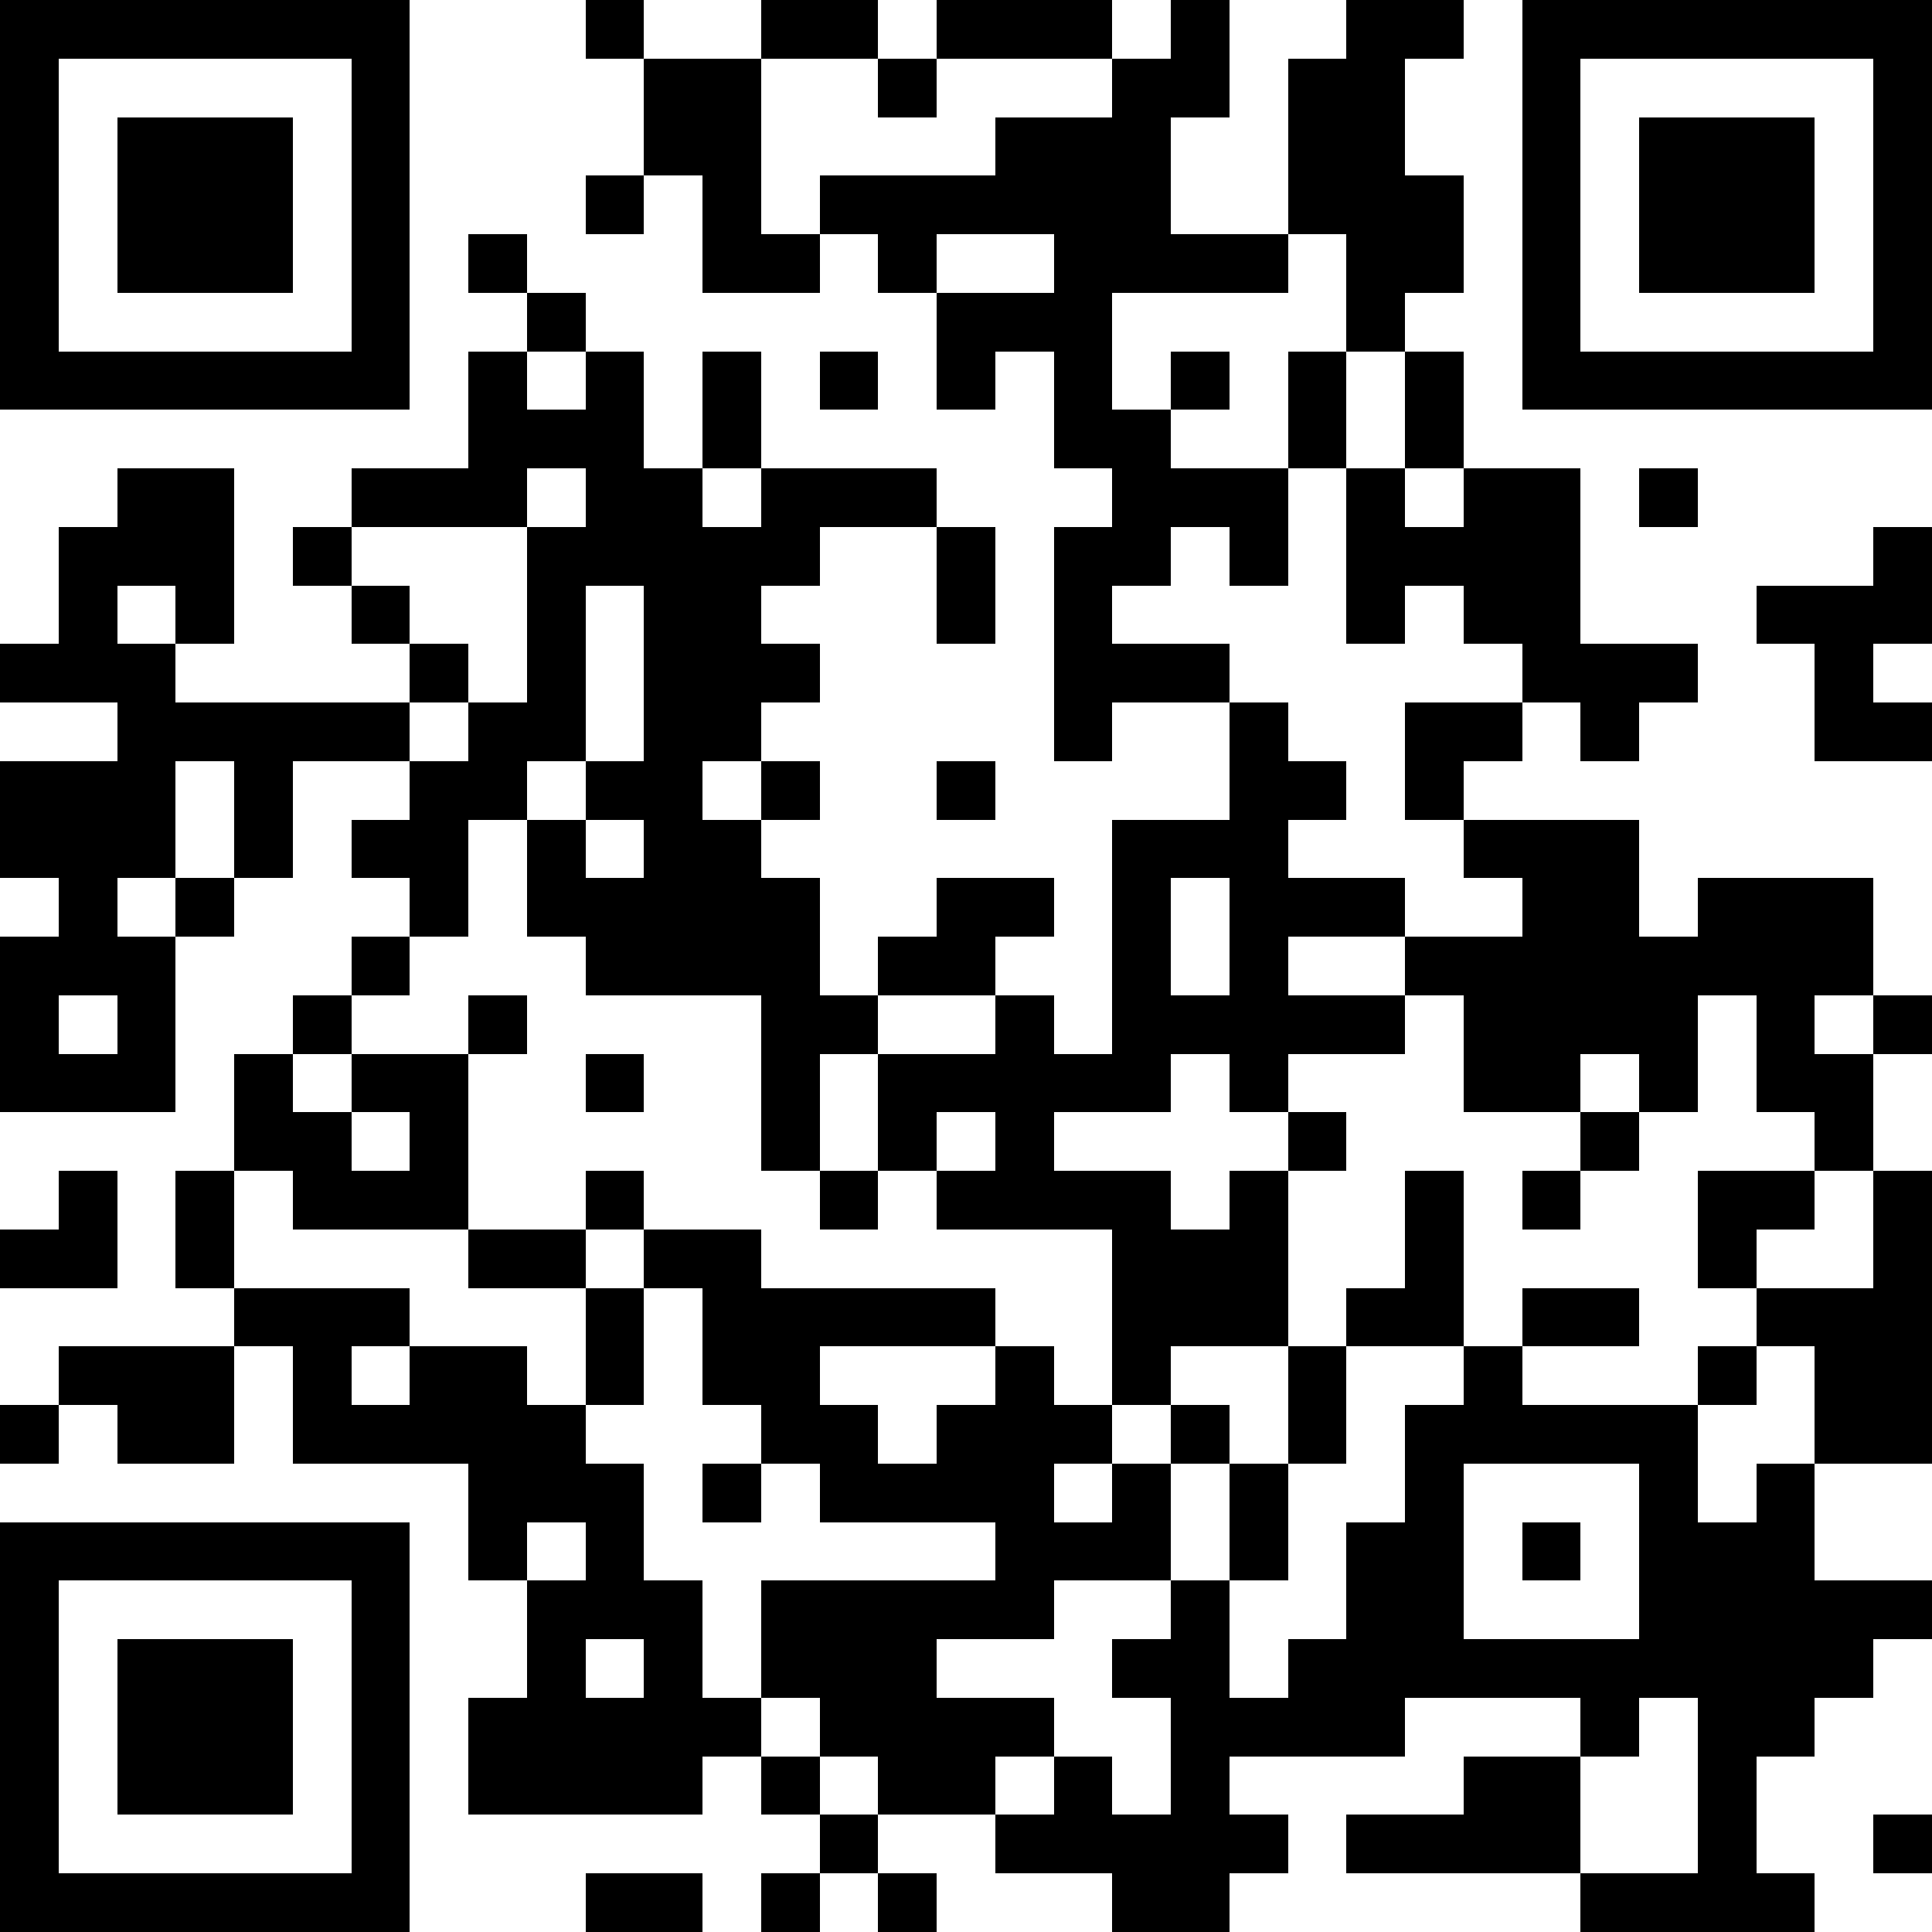
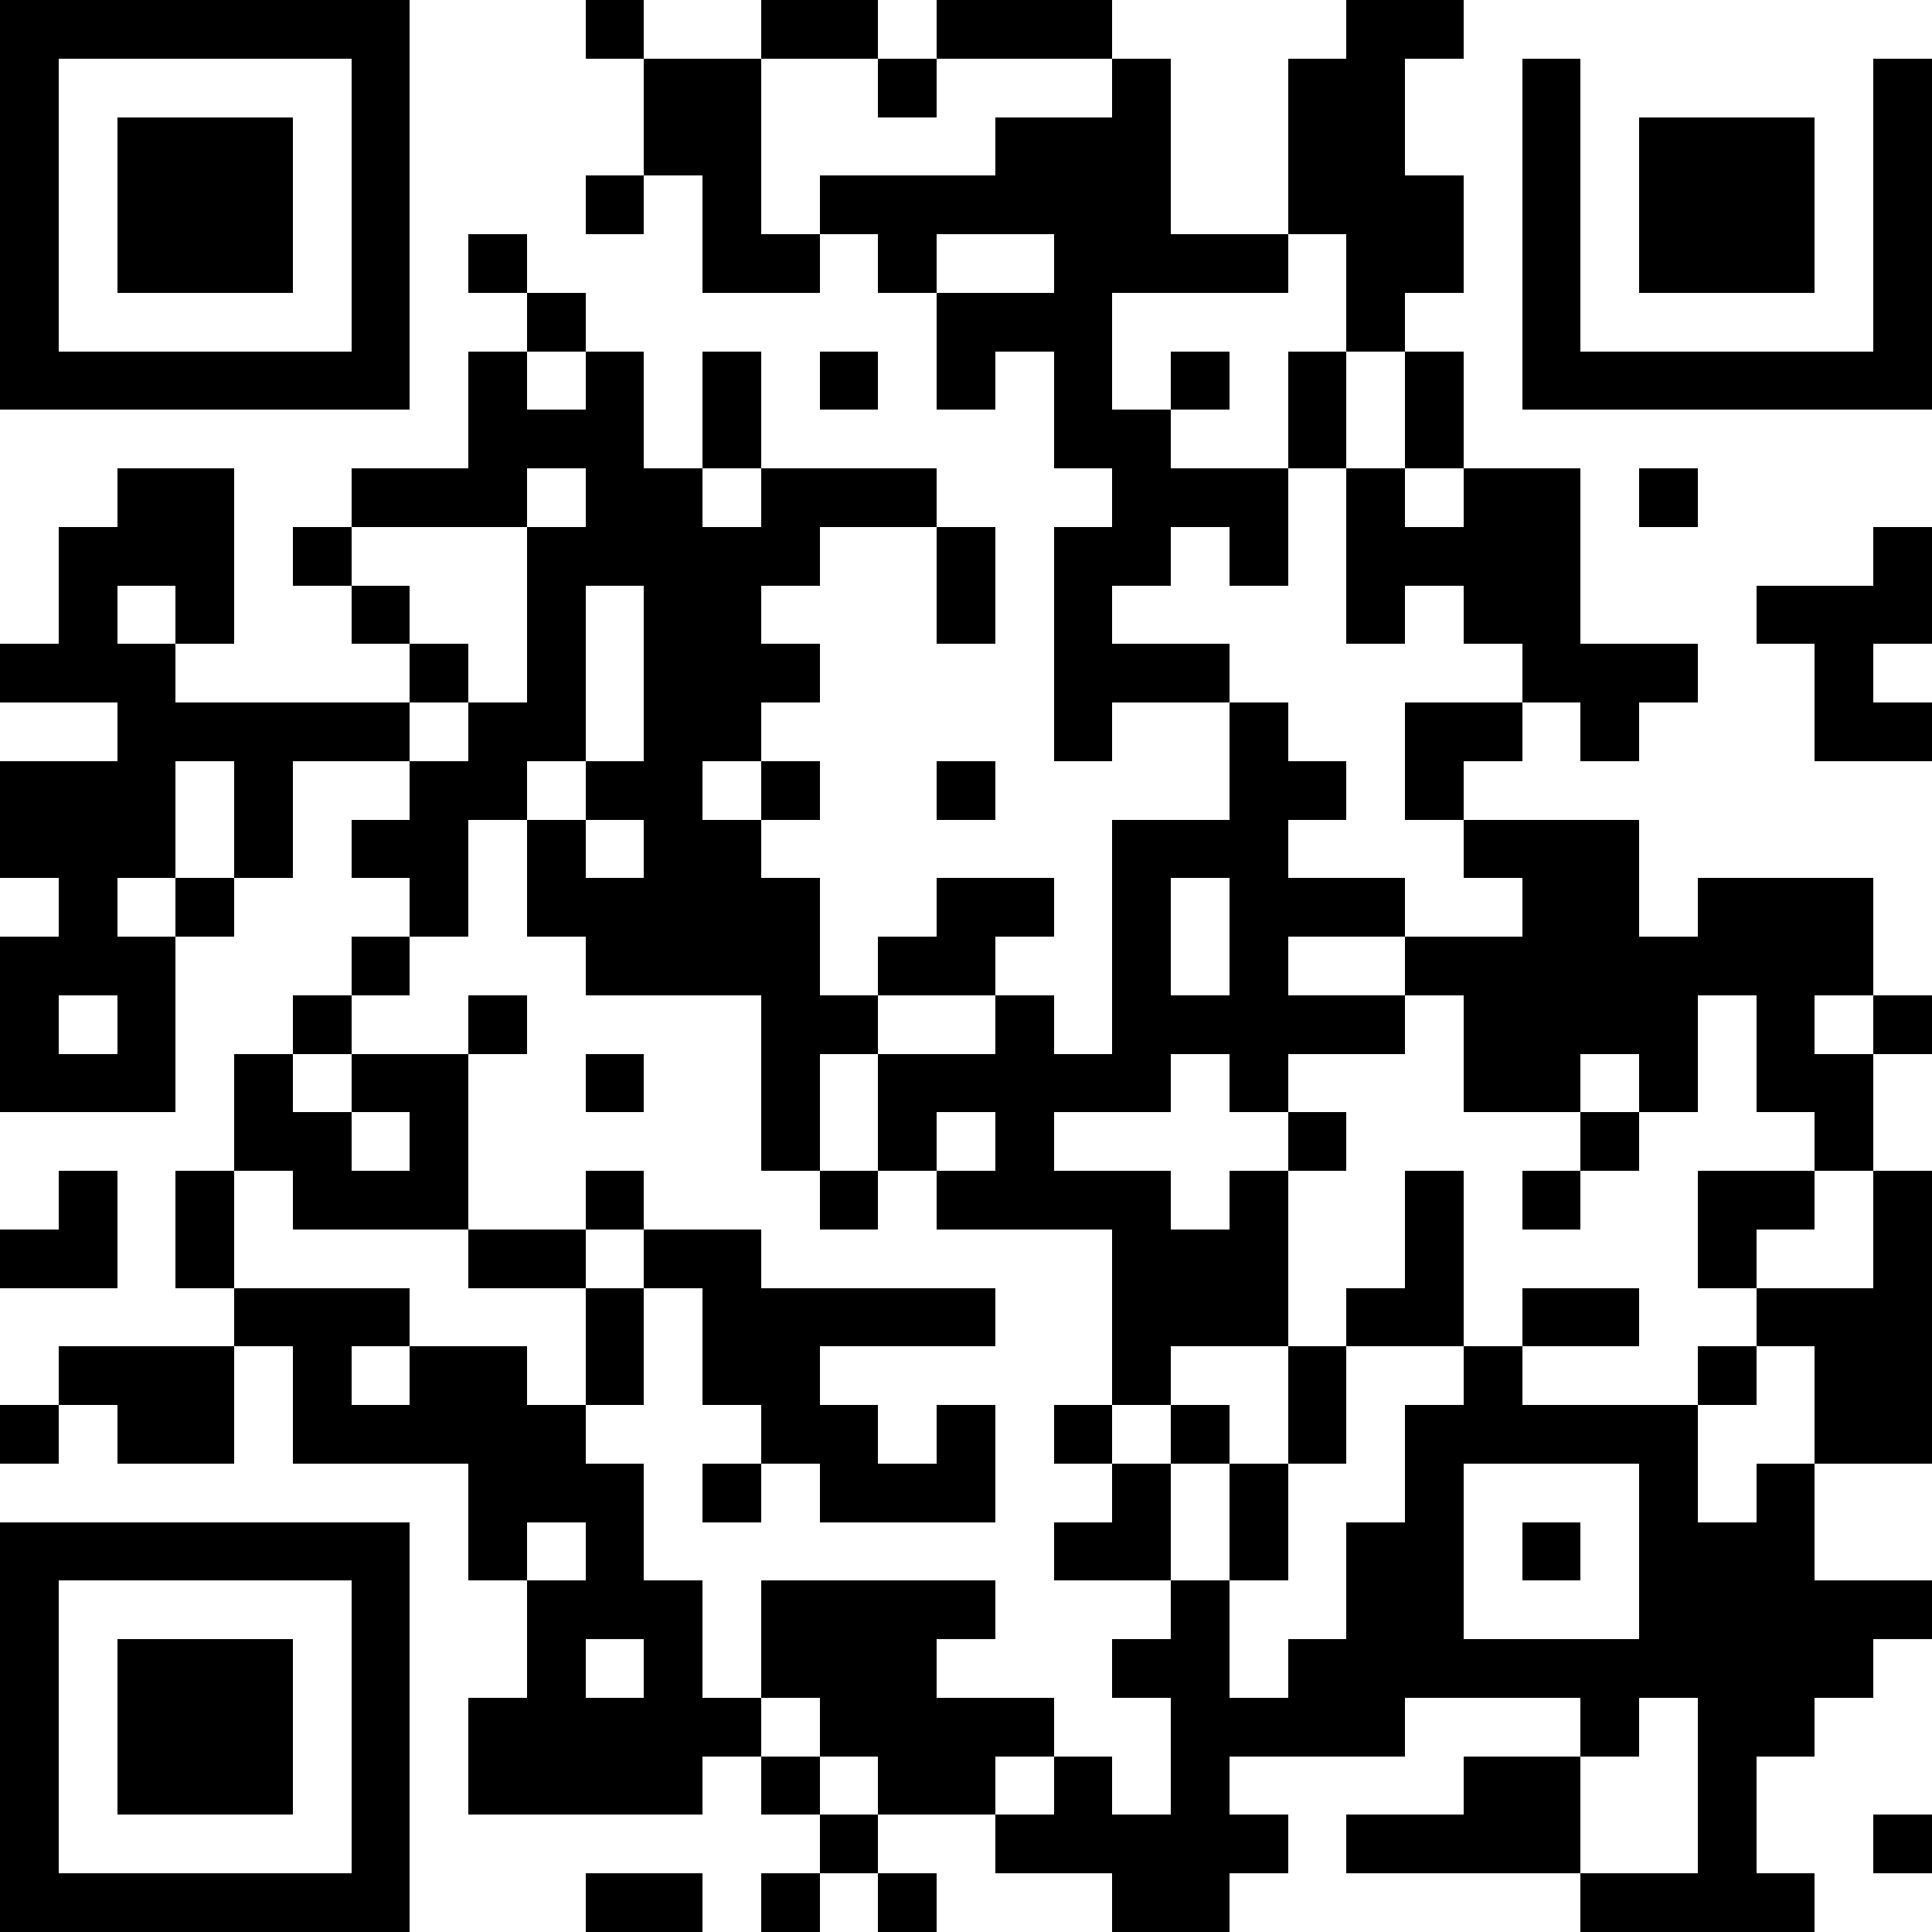
<svg xmlns="http://www.w3.org/2000/svg" version="1.1" shape-rendering="crispEdges" viewBox="0 0 33 33" width="33" height="33">
  <rect x="0" y="0" height="33" width="33" fill="#FFF" />
  <rect x="0" y="0" height="1" width="7" fill="#000" />
  <rect x="10" y="0" height="1" width="1" fill="#000" />
  <rect x="13" y="0" height="1" width="2" fill="#000" />
  <rect x="16" y="0" height="1" width="3" fill="#000" />
-   <rect x="20" y="0" height="2" width="1" fill="#000" />
  <rect x="23" y="0" height="1" width="2" fill="#000" />
-   <rect x="26" y="0" height="1" width="7" fill="#000" />
  <rect x="0" y="1" height="6" width="1" fill="#000" />
  <rect x="6" y="1" height="6" width="1" fill="#000" />
  <rect x="11" y="1" height="2" width="2" fill="#000" />
  <rect x="15" y="1" height="1" width="1" fill="#000" />
  <rect x="19" y="1" height="4" width="1" fill="#000" />
  <rect x="22" y="1" height="3" width="2" fill="#000" />
  <rect x="26" y="1" height="6" width="1" fill="#000" />
  <rect x="32" y="1" height="6" width="1" fill="#000" />
  <rect x="2" y="2" height="3" width="3" fill="#000" />
  <rect x="17" y="2" height="2" width="2" fill="#000" />
  <rect x="28" y="2" height="3" width="3" fill="#000" />
  <rect x="10" y="3" height="1" width="1" fill="#000" />
  <rect x="12" y="3" height="2" width="1" fill="#000" />
  <rect x="14" y="3" height="1" width="3" fill="#000" />
  <rect x="24" y="3" height="2" width="1" fill="#000" />
  <rect x="8" y="4" height="1" width="1" fill="#000" />
  <rect x="13" y="4" height="1" width="1" fill="#000" />
  <rect x="15" y="4" height="1" width="1" fill="#000" />
  <rect x="18" y="4" height="4" width="1" fill="#000" />
  <rect x="20" y="4" height="1" width="2" fill="#000" />
  <rect x="23" y="4" height="2" width="1" fill="#000" />
  <rect x="9" y="5" height="1" width="1" fill="#000" />
  <rect x="16" y="5" height="1" width="2" fill="#000" />
  <rect x="1" y="6" height="1" width="5" fill="#000" />
  <rect x="8" y="6" height="3" width="1" fill="#000" />
  <rect x="10" y="6" height="4" width="1" fill="#000" />
  <rect x="12" y="6" height="2" width="1" fill="#000" />
  <rect x="14" y="6" height="1" width="1" fill="#000" />
  <rect x="16" y="6" height="1" width="1" fill="#000" />
  <rect x="20" y="6" height="1" width="1" fill="#000" />
  <rect x="22" y="6" height="2" width="1" fill="#000" />
  <rect x="24" y="6" height="2" width="1" fill="#000" />
  <rect x="27" y="6" height="1" width="5" fill="#000" />
  <rect x="9" y="7" height="1" width="1" fill="#000" />
  <rect x="19" y="7" height="3" width="1" fill="#000" />
  <rect x="2" y="8" height="2" width="2" fill="#000" />
  <rect x="6" y="8" height="1" width="2" fill="#000" />
  <rect x="11" y="8" height="9" width="1" fill="#000" />
  <rect x="13" y="8" height="1" width="3" fill="#000" />
  <rect x="20" y="8" height="1" width="2" fill="#000" />
  <rect x="23" y="8" height="3" width="1" fill="#000" />
  <rect x="25" y="8" height="3" width="2" fill="#000" />
  <rect x="28" y="8" height="1" width="1" fill="#000" />
  <rect x="1" y="9" height="3" width="1" fill="#000" />
  <rect x="5" y="9" height="1" width="1" fill="#000" />
  <rect x="9" y="9" height="4" width="1" fill="#000" />
  <rect x="12" y="9" height="1" width="2" fill="#000" />
  <rect x="16" y="9" height="2" width="1" fill="#000" />
  <rect x="18" y="9" height="4" width="1" fill="#000" />
  <rect x="21" y="9" height="1" width="1" fill="#000" />
  <rect x="24" y="9" height="1" width="1" fill="#000" />
  <rect x="32" y="9" height="2" width="1" fill="#000" />
  <rect x="3" y="10" height="1" width="1" fill="#000" />
  <rect x="6" y="10" height="1" width="1" fill="#000" />
  <rect x="12" y="10" height="3" width="1" fill="#000" />
  <rect x="30" y="10" height="1" width="2" fill="#000" />
  <rect x="0" y="11" height="1" width="1" fill="#000" />
  <rect x="2" y="11" height="4" width="1" fill="#000" />
  <rect x="7" y="11" height="1" width="1" fill="#000" />
  <rect x="13" y="11" height="1" width="1" fill="#000" />
  <rect x="19" y="11" height="1" width="2" fill="#000" />
  <rect x="26" y="11" height="1" width="3" fill="#000" />
  <rect x="31" y="11" height="2" width="1" fill="#000" />
  <rect x="3" y="12" height="1" width="4" fill="#000" />
  <rect x="8" y="12" height="2" width="1" fill="#000" />
  <rect x="21" y="12" height="7" width="1" fill="#000" />
  <rect x="24" y="12" height="1" width="2" fill="#000" />
  <rect x="27" y="12" height="1" width="1" fill="#000" />
  <rect x="32" y="12" height="1" width="1" fill="#000" />
  <rect x="0" y="13" height="2" width="2" fill="#000" />
  <rect x="4" y="13" height="2" width="1" fill="#000" />
  <rect x="7" y="13" height="3" width="1" fill="#000" />
  <rect x="10" y="13" height="1" width="1" fill="#000" />
  <rect x="13" y="13" height="1" width="1" fill="#000" />
  <rect x="16" y="13" height="1" width="1" fill="#000" />
  <rect x="22" y="13" height="1" width="1" fill="#000" />
  <rect x="24" y="13" height="1" width="1" fill="#000" />
  <rect x="6" y="14" height="1" width="1" fill="#000" />
  <rect x="9" y="14" height="2" width="1" fill="#000" />
  <rect x="12" y="14" height="3" width="1" fill="#000" />
  <rect x="19" y="14" height="1" width="2" fill="#000" />
  <rect x="25" y="14" height="1" width="3" fill="#000" />
  <rect x="1" y="15" height="2" width="1" fill="#000" />
  <rect x="3" y="15" height="1" width="1" fill="#000" />
  <rect x="10" y="15" height="2" width="1" fill="#000" />
  <rect x="13" y="15" height="5" width="1" fill="#000" />
  <rect x="16" y="15" height="1" width="2" fill="#000" />
  <rect x="19" y="15" height="4" width="1" fill="#000" />
  <rect x="22" y="15" height="1" width="2" fill="#000" />
  <rect x="26" y="15" height="3" width="2" fill="#000" />
  <rect x="29" y="15" height="2" width="3" fill="#000" />
  <rect x="0" y="16" height="3" width="1" fill="#000" />
  <rect x="2" y="16" height="3" width="1" fill="#000" />
  <rect x="6" y="16" height="1" width="1" fill="#000" />
  <rect x="15" y="16" height="1" width="2" fill="#000" />
  <rect x="24" y="16" height="1" width="2" fill="#000" />
  <rect x="28" y="16" height="3" width="1" fill="#000" />
  <rect x="5" y="17" height="1" width="1" fill="#000" />
  <rect x="8" y="17" height="1" width="1" fill="#000" />
  <rect x="14" y="17" height="1" width="1" fill="#000" />
  <rect x="17" y="17" height="4" width="1" fill="#000" />
  <rect x="20" y="17" height="1" width="1" fill="#000" />
  <rect x="22" y="17" height="1" width="2" fill="#000" />
  <rect x="25" y="17" height="2" width="1" fill="#000" />
  <rect x="30" y="17" height="2" width="1" fill="#000" />
  <rect x="32" y="17" height="1" width="1" fill="#000" />
  <rect x="1" y="18" height="1" width="1" fill="#000" />
  <rect x="4" y="18" height="2" width="1" fill="#000" />
  <rect x="6" y="18" height="1" width="2" fill="#000" />
  <rect x="10" y="18" height="1" width="1" fill="#000" />
  <rect x="15" y="18" height="1" width="2" fill="#000" />
  <rect x="18" y="18" height="1" width="1" fill="#000" />
  <rect x="26" y="18" height="1" width="1" fill="#000" />
  <rect x="31" y="18" height="2" width="1" fill="#000" />
  <rect x="5" y="19" height="2" width="1" fill="#000" />
  <rect x="7" y="19" height="2" width="1" fill="#000" />
  <rect x="15" y="19" height="1" width="1" fill="#000" />
  <rect x="22" y="19" height="1" width="1" fill="#000" />
  <rect x="27" y="19" height="1" width="1" fill="#000" />
  <rect x="1" y="20" height="2" width="1" fill="#000" />
  <rect x="3" y="20" height="2" width="1" fill="#000" />
  <rect x="6" y="20" height="1" width="1" fill="#000" />
  <rect x="10" y="20" height="1" width="1" fill="#000" />
  <rect x="14" y="20" height="1" width="1" fill="#000" />
  <rect x="16" y="20" height="1" width="1" fill="#000" />
  <rect x="18" y="20" height="1" width="2" fill="#000" />
  <rect x="21" y="20" height="3" width="1" fill="#000" />
  <rect x="24" y="20" height="3" width="1" fill="#000" />
  <rect x="26" y="20" height="1" width="1" fill="#000" />
  <rect x="29" y="20" height="1" width="2" fill="#000" />
  <rect x="32" y="20" height="5" width="1" fill="#000" />
  <rect x="0" y="21" height="1" width="1" fill="#000" />
  <rect x="8" y="21" height="1" width="2" fill="#000" />
  <rect x="11" y="21" height="1" width="2" fill="#000" />
  <rect x="19" y="21" height="2" width="2" fill="#000" />
  <rect x="29" y="21" height="1" width="1" fill="#000" />
  <rect x="4" y="22" height="1" width="3" fill="#000" />
  <rect x="10" y="22" height="2" width="1" fill="#000" />
  <rect x="12" y="22" height="1" width="5" fill="#000" />
  <rect x="23" y="22" height="1" width="1" fill="#000" />
  <rect x="26" y="22" height="1" width="2" fill="#000" />
  <rect x="30" y="22" height="1" width="2" fill="#000" />
  <rect x="1" y="23" height="1" width="3" fill="#000" />
  <rect x="5" y="23" height="2" width="1" fill="#000" />
  <rect x="7" y="23" height="2" width="2" fill="#000" />
  <rect x="12" y="23" height="1" width="2" fill="#000" />
-   <rect x="17" y="23" height="5" width="1" fill="#000" />
  <rect x="19" y="23" height="1" width="1" fill="#000" />
  <rect x="22" y="23" height="2" width="1" fill="#000" />
  <rect x="25" y="23" height="2" width="1" fill="#000" />
  <rect x="29" y="23" height="1" width="1" fill="#000" />
  <rect x="31" y="23" height="2" width="1" fill="#000" />
  <rect x="0" y="24" height="1" width="1" fill="#000" />
  <rect x="2" y="24" height="1" width="2" fill="#000" />
  <rect x="6" y="24" height="1" width="1" fill="#000" />
  <rect x="9" y="24" height="2" width="1" fill="#000" />
  <rect x="13" y="24" height="1" width="2" fill="#000" />
  <rect x="16" y="24" height="2" width="1" fill="#000" />
  <rect x="18" y="24" height="1" width="1" fill="#000" />
  <rect x="20" y="24" height="1" width="1" fill="#000" />
  <rect x="24" y="24" height="5" width="1" fill="#000" />
  <rect x="26" y="24" height="1" width="3" fill="#000" />
  <rect x="8" y="25" height="2" width="1" fill="#000" />
  <rect x="10" y="25" height="3" width="1" fill="#000" />
  <rect x="12" y="25" height="1" width="1" fill="#000" />
  <rect x="14" y="25" height="1" width="2" fill="#000" />
  <rect x="19" y="25" height="2" width="1" fill="#000" />
  <rect x="21" y="25" height="2" width="1" fill="#000" />
  <rect x="28" y="25" height="4" width="1" fill="#000" />
  <rect x="30" y="25" height="5" width="1" fill="#000" />
  <rect x="0" y="26" height="1" width="7" fill="#000" />
  <rect x="18" y="26" height="1" width="1" fill="#000" />
  <rect x="23" y="26" height="4" width="1" fill="#000" />
  <rect x="26" y="26" height="1" width="1" fill="#000" />
  <rect x="29" y="26" height="7" width="1" fill="#000" />
  <rect x="0" y="27" height="6" width="1" fill="#000" />
  <rect x="6" y="27" height="6" width="1" fill="#000" />
  <rect x="9" y="27" height="4" width="1" fill="#000" />
  <rect x="11" y="27" height="4" width="1" fill="#000" />
  <rect x="13" y="27" height="1" width="4" fill="#000" />
  <rect x="20" y="27" height="6" width="1" fill="#000" />
  <rect x="31" y="27" height="1" width="2" fill="#000" />
  <rect x="2" y="28" height="3" width="3" fill="#000" />
  <rect x="13" y="28" height="1" width="3" fill="#000" />
  <rect x="19" y="28" height="1" width="1" fill="#000" />
  <rect x="22" y="28" height="2" width="1" fill="#000" />
  <rect x="25" y="28" height="1" width="3" fill="#000" />
  <rect x="31" y="28" height="1" width="1" fill="#000" />
  <rect x="8" y="29" height="2" width="1" fill="#000" />
  <rect x="10" y="29" height="2" width="1" fill="#000" />
  <rect x="12" y="29" height="1" width="1" fill="#000" />
  <rect x="14" y="29" height="1" width="4" fill="#000" />
  <rect x="21" y="29" height="1" width="1" fill="#000" />
  <rect x="27" y="29" height="1" width="1" fill="#000" />
  <rect x="13" y="30" height="1" width="1" fill="#000" />
  <rect x="15" y="30" height="1" width="2" fill="#000" />
  <rect x="18" y="30" height="2" width="1" fill="#000" />
  <rect x="25" y="30" height="2" width="2" fill="#000" />
  <rect x="14" y="31" height="1" width="1" fill="#000" />
  <rect x="17" y="31" height="1" width="1" fill="#000" />
  <rect x="19" y="31" height="2" width="1" fill="#000" />
  <rect x="21" y="31" height="1" width="1" fill="#000" />
  <rect x="23" y="31" height="1" width="2" fill="#000" />
  <rect x="32" y="31" height="1" width="1" fill="#000" />
  <rect x="1" y="32" height="1" width="5" fill="#000" />
  <rect x="10" y="32" height="1" width="2" fill="#000" />
  <rect x="13" y="32" height="1" width="1" fill="#000" />
  <rect x="15" y="32" height="1" width="1" fill="#000" />
  <rect x="27" y="32" height="1" width="2" fill="#000" />
  <rect x="30" y="32" height="1" width="1" fill="#000" />
</svg>